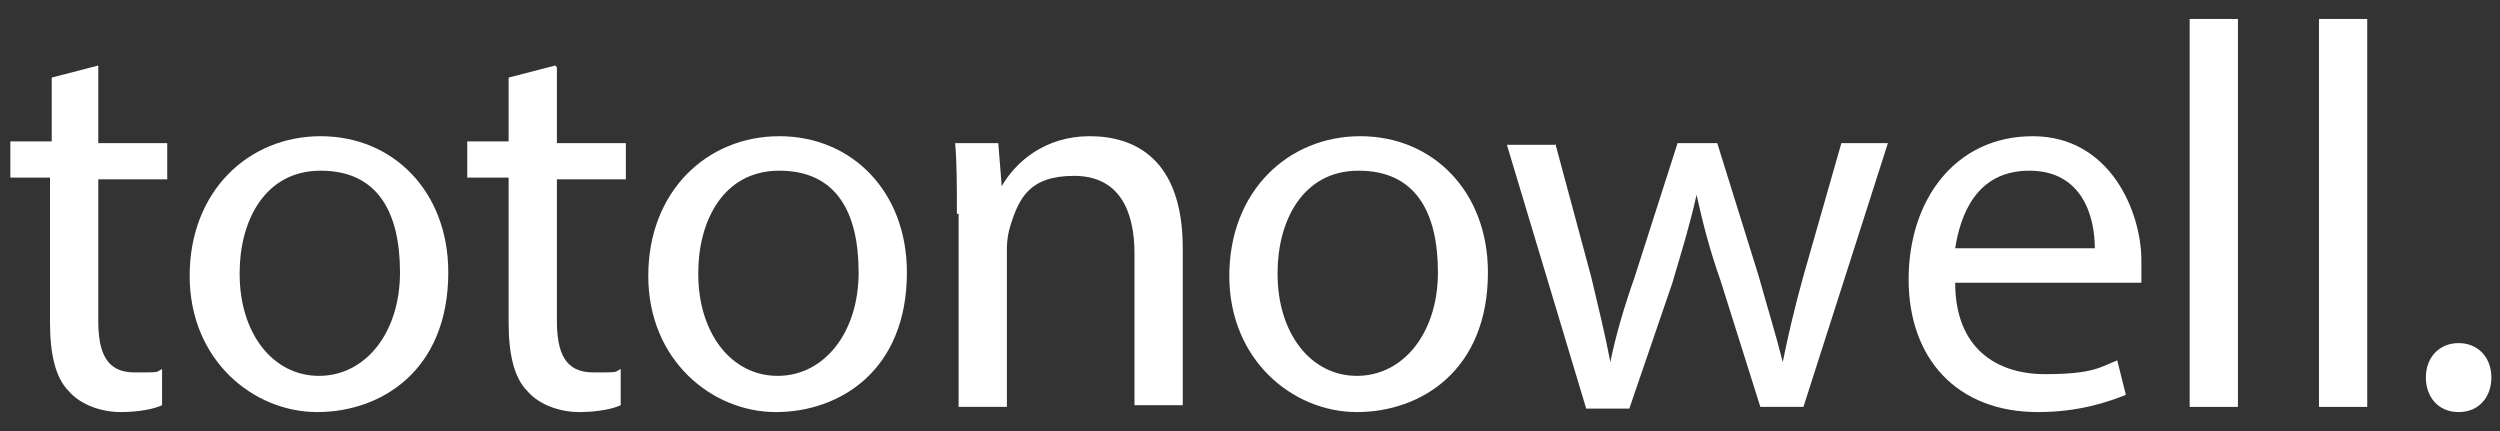
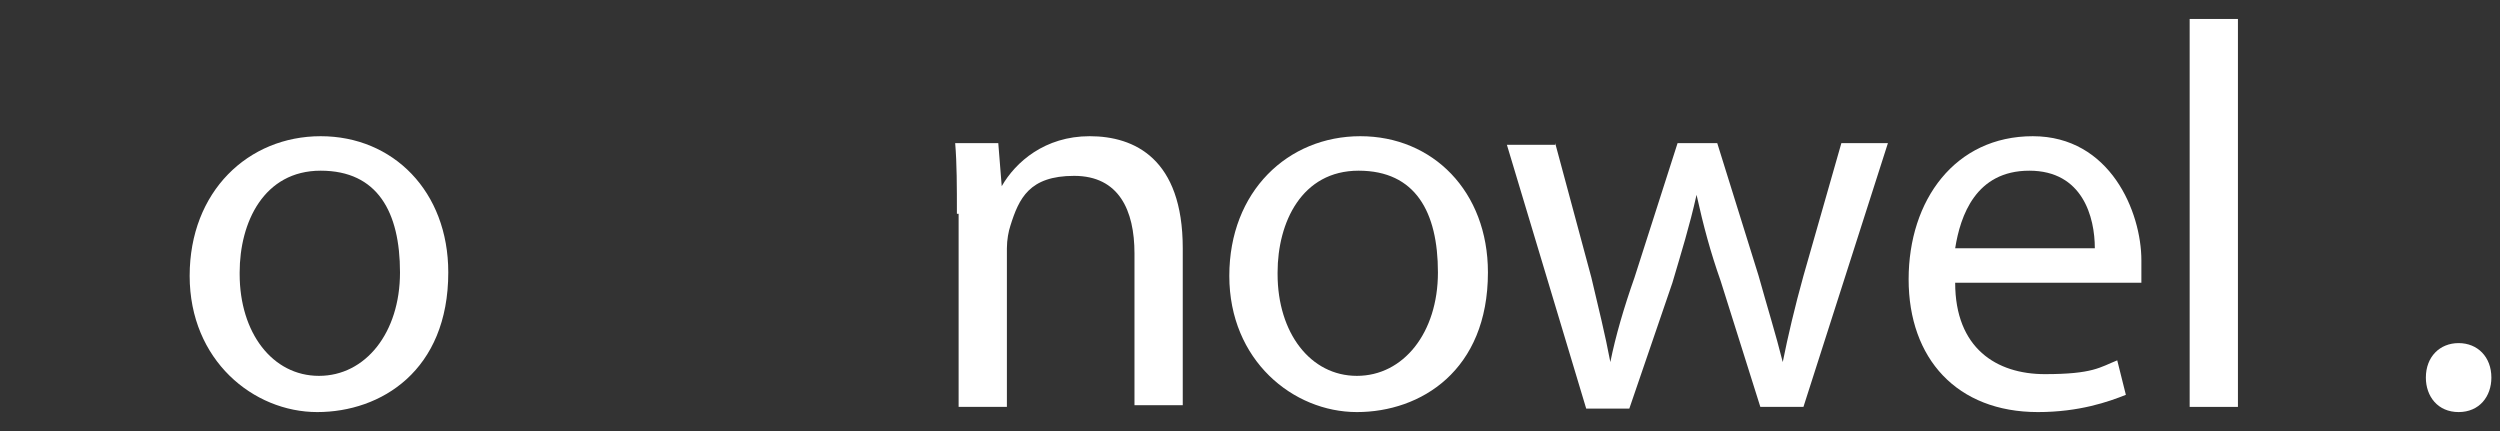
<svg xmlns="http://www.w3.org/2000/svg" id="_レイヤー_1" data-name="レイヤー 1" version="1.1" viewBox="0 0 145 25">
  <rect x="0" y="0" width="145" height="25" fill="#333333" stroke="none" />
  <defs>
    <style>
      .cls-1 {
        fill: #fff;
        stroke-width: 0px;
      }
    </style>
  </defs>
-   <path class="cls-1" d="M5.7,3.9v4.4h4v2.1h-4v8.2c0,1.9.5,3,2.1,3s1.2,0,1.6-.2v2.1c-.4.2-1.3.4-2.4.4s-2.3-.4-3-1.2c-.8-.8-1.1-2.2-1.1-4v-8.4H.6v-2.1h2.4v-3.7l2.7-.7Z" />
  <path class="cls-1" d="M26,15.8c0,5.7-3.9,8.1-7.6,8.1s-7.4-3-7.4-7.9,3.4-8.1,7.6-8.1,7.4,3.2,7.4,7.9ZM13.9,15.9c0,3.4,1.9,5.9,4.6,5.9s4.7-2.5,4.7-6-1.3-5.9-4.6-5.9-4.7,3-4.7,5.9Z" />
-   <path class="cls-1" d="M32.3,3.9v4.4h4v2.1h-4v8.2c0,1.9.5,3,2.1,3s1.2,0,1.6-.2v2.1c-.4.2-1.3.4-2.4.4s-2.3-.4-3-1.2c-.8-.8-1.1-2.2-1.1-4v-8.4h-2.4v-2.1h2.4v-3.7l2.7-.7Z" />
-   <path class="cls-1" d="M52.6,15.8c0,5.7-3.9,8.1-7.6,8.1s-7.4-3-7.4-7.9,3.4-8.1,7.6-8.1,7.4,3.2,7.4,7.9ZM40.5,15.9c0,3.4,1.9,5.9,4.6,5.9s4.7-2.5,4.7-6-1.3-5.9-4.6-5.9-4.7,3-4.7,5.9Z" />
  <path class="cls-1" d="M55.5,12.4c0-1.6,0-2.9-.1-4.1h2.5l.2,2.5h0c.8-1.4,2.5-2.9,5.1-2.9s5.4,1.3,5.4,6.5v9.1h-2.8v-8.8c0-2.5-.9-4.5-3.5-4.5s-3.2,1.3-3.7,2.9c-.1.3-.2.8-.2,1.3v9.2h-2.8v-11.2Z" />
  <path class="cls-1" d="M86.3,15.8c0,5.7-3.9,8.1-7.6,8.1s-7.4-3-7.4-7.9,3.4-8.1,7.6-8.1,7.4,3.2,7.4,7.9ZM74.1,15.9c0,3.4,1.9,5.9,4.6,5.9s4.7-2.5,4.7-6-1.3-5.9-4.6-5.9-4.7,3-4.7,5.9Z" />
  <path class="cls-1" d="M90.2,8.3l2.1,7.8c.4,1.7.8,3.3,1.1,4.9h0c.3-1.5.8-3.2,1.4-4.9l2.5-7.8h2.3l2.4,7.7c.5,1.8,1,3.4,1.4,5h0c.3-1.5.7-3.2,1.2-5l2.2-7.7h2.7l-4.9,15.3h-2.5l-2.3-7.3c-.6-1.7-1-3.2-1.4-5h0c-.4,1.8-.9,3.4-1.4,5.1l-2.5,7.3h-2.5l-4.6-15.3h2.8Z" />
  <path class="cls-1" d="M113.4,16.4c0,3.8,2.4,5.3,5.2,5.3s3.2-.4,4.2-.8l.5,2c-1,.4-2.7,1-5.1,1-4.7,0-7.5-3.1-7.5-7.7s2.7-8.3,7.2-8.3,6.3,4.4,6.3,7.2,0,1,0,1.3h-10.7ZM121.5,14.4c0-1.8-.7-4.5-3.8-4.5s-4,2.6-4.3,4.5h8.1Z" />
  <path class="cls-1" d="M127,1.1h2.8v22.5h-2.8V1.1Z" />
-   <path class="cls-1" d="M134.5,1.1h2.8v22.5h-2.8V1.1Z" />
  <path class="cls-1" d="M140.7,21.9c0-1.2.8-2,1.9-2s1.9.8,1.9,2c0,1.1-.7,2-1.9,2s-1.9-.9-1.9-2Z" />
</svg>